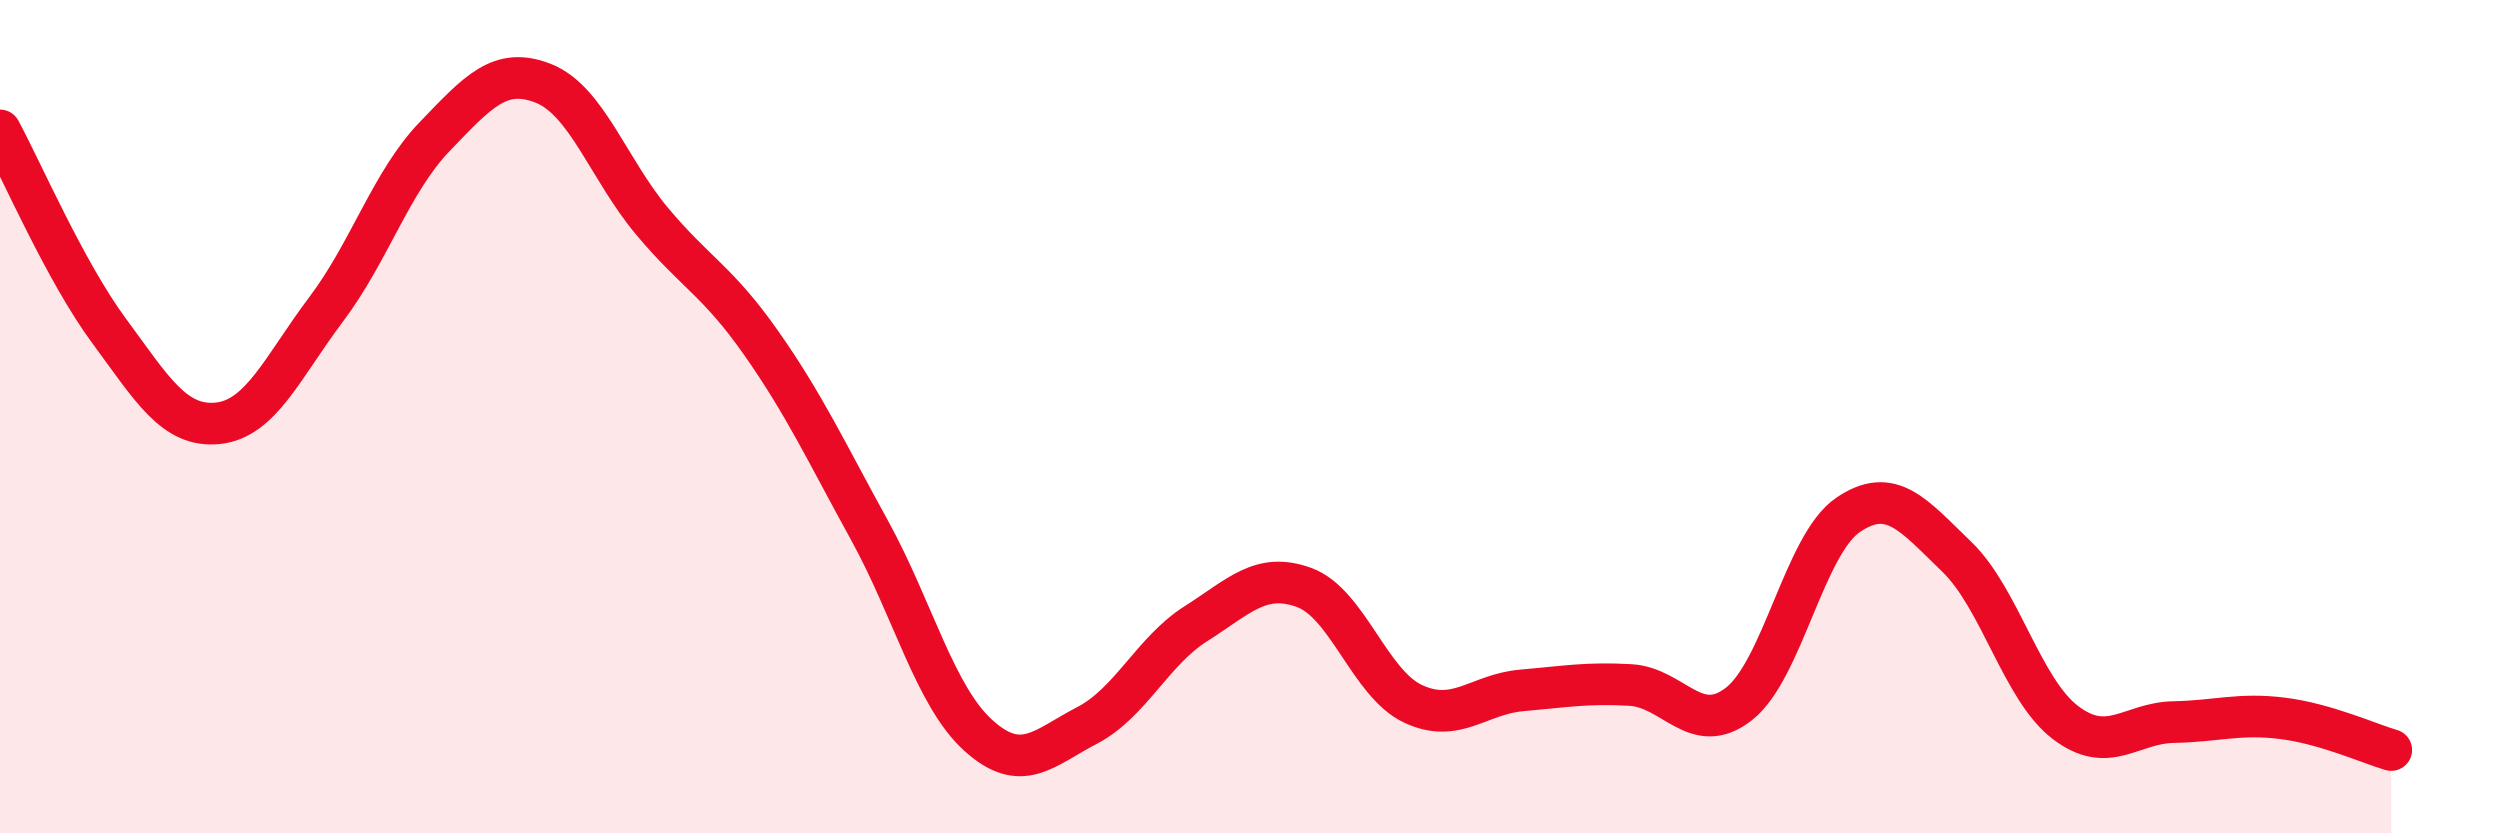
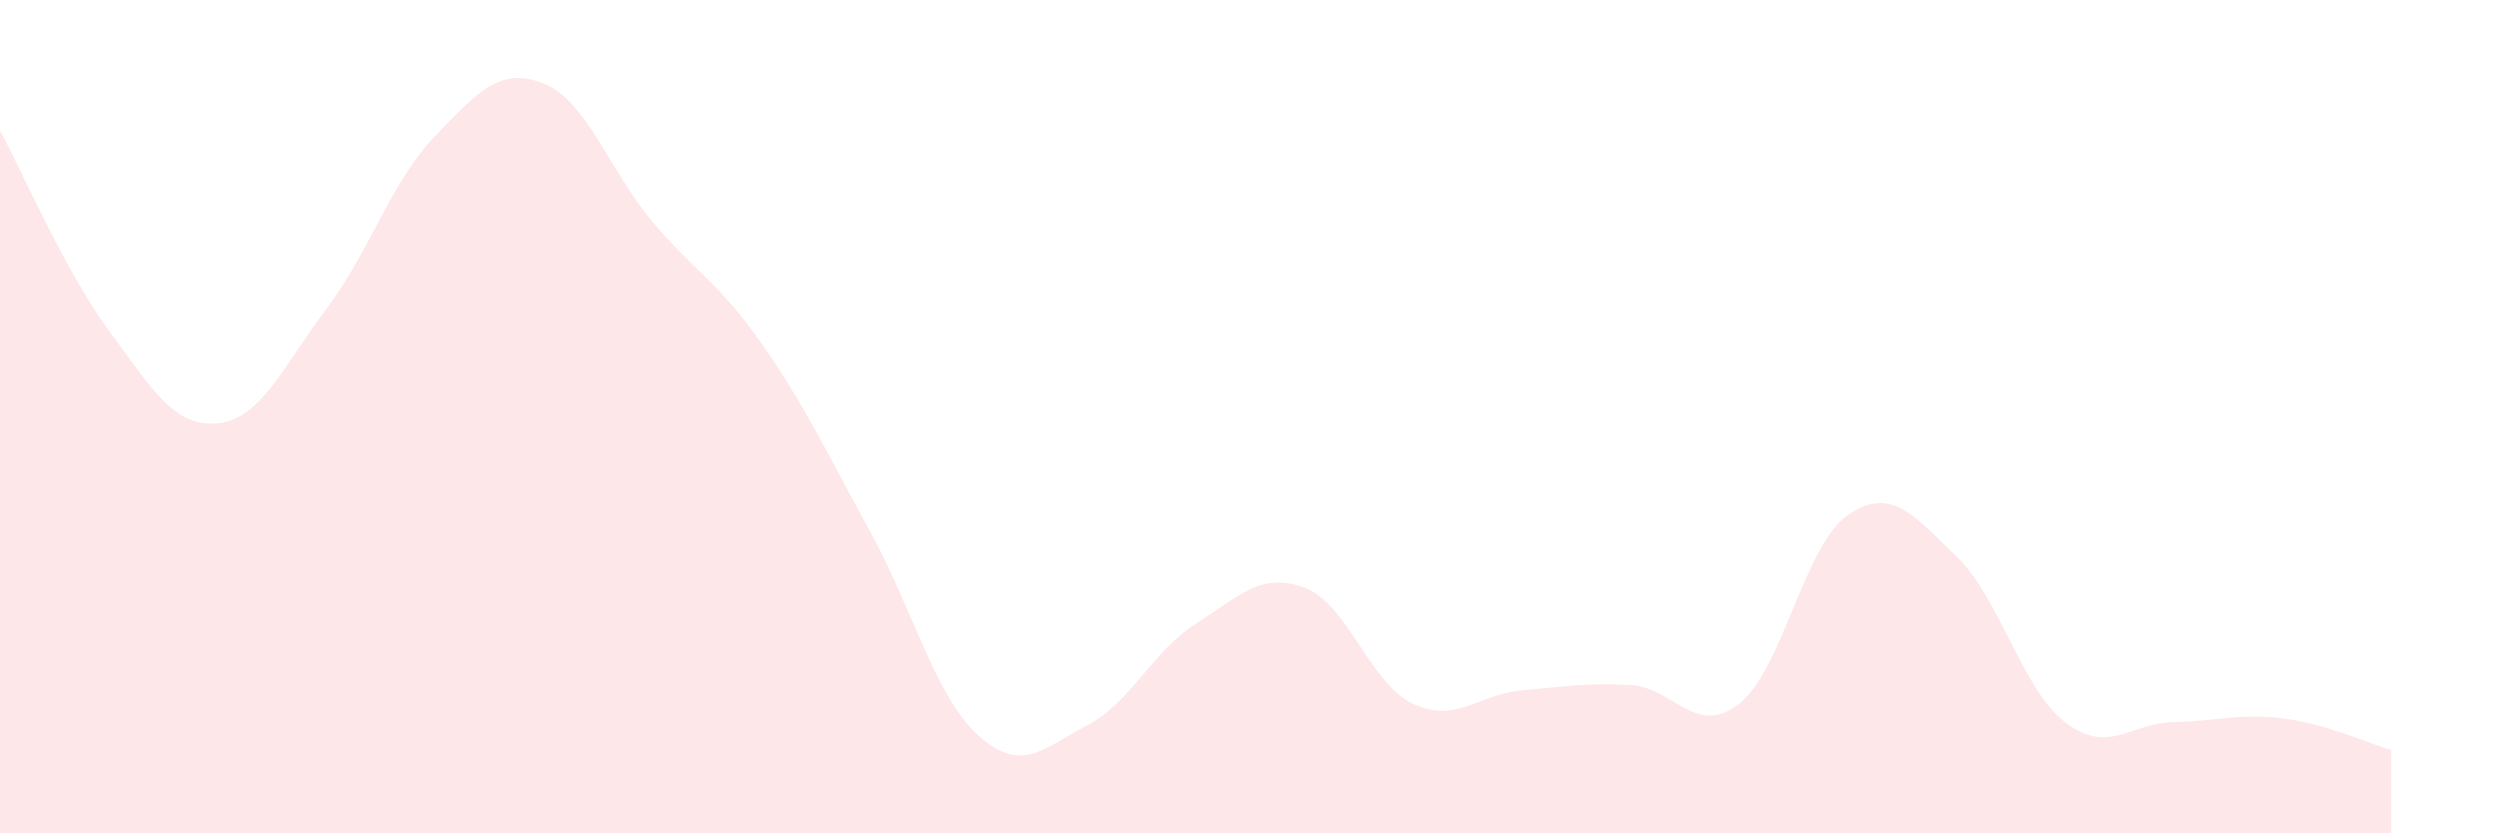
<svg xmlns="http://www.w3.org/2000/svg" width="60" height="20" viewBox="0 0 60 20">
  <path d="M 0,3.13 C 0.52,4.09 1.57,6.52 2.61,7.93 C 3.65,9.34 4.18,10.26 5.22,10.16 C 6.26,10.06 6.79,8.8 7.83,7.42 C 8.87,6.04 9.39,4.36 10.43,3.28 C 11.47,2.2 12,1.59 13.04,2 C 14.08,2.41 14.61,4.07 15.65,5.31 C 16.69,6.55 17.22,6.74 18.26,8.22 C 19.3,9.7 19.83,10.84 20.87,12.73 C 21.91,14.62 22.44,16.71 23.48,17.65 C 24.52,18.59 25.05,17.95 26.09,17.41 C 27.13,16.87 27.66,15.63 28.7,14.97 C 29.74,14.31 30.26,13.72 31.3,14.1 C 32.34,14.48 32.87,16.4 33.91,16.89 C 34.95,17.38 35.48,16.66 36.52,16.57 C 37.56,16.48 38.09,16.38 39.13,16.44 C 40.17,16.5 40.7,17.71 41.74,16.89 C 42.78,16.07 43.31,13.07 44.35,12.36 C 45.39,11.65 45.92,12.36 46.96,13.36 C 48,14.36 48.53,16.55 49.57,17.34 C 50.61,18.13 51.13,17.35 52.17,17.33 C 53.21,17.31 53.74,17.11 54.78,17.24 C 55.82,17.37 56.87,17.85 57.39,18L57.39 20L0 20Z" fill="#EB0A25" opacity="0.1" stroke-linecap="round" stroke-linejoin="round" />
-   <path d="M 0,3.13 C 0.52,4.09 1.57,6.52 2.61,7.93 C 3.65,9.34 4.18,10.26 5.22,10.16 C 6.26,10.06 6.79,8.8 7.83,7.42 C 8.87,6.04 9.39,4.36 10.43,3.28 C 11.47,2.2 12,1.59 13.04,2 C 14.08,2.41 14.61,4.07 15.65,5.31 C 16.69,6.55 17.22,6.74 18.26,8.22 C 19.3,9.7 19.83,10.84 20.87,12.73 C 21.91,14.62 22.44,16.71 23.48,17.65 C 24.52,18.59 25.05,17.95 26.09,17.41 C 27.13,16.87 27.66,15.63 28.7,14.97 C 29.74,14.31 30.26,13.72 31.3,14.1 C 32.34,14.48 32.87,16.4 33.91,16.89 C 34.95,17.38 35.48,16.66 36.52,16.57 C 37.56,16.48 38.09,16.38 39.13,16.44 C 40.17,16.5 40.7,17.71 41.74,16.89 C 42.78,16.07 43.31,13.07 44.35,12.36 C 45.39,11.65 45.92,12.36 46.96,13.36 C 48,14.36 48.53,16.55 49.57,17.34 C 50.61,18.13 51.13,17.35 52.17,17.33 C 53.21,17.31 53.74,17.11 54.78,17.24 C 55.82,17.37 56.87,17.85 57.39,18" stroke="#EB0A25" stroke-width="1" fill="none" stroke-linecap="round" stroke-linejoin="round" />
</svg>